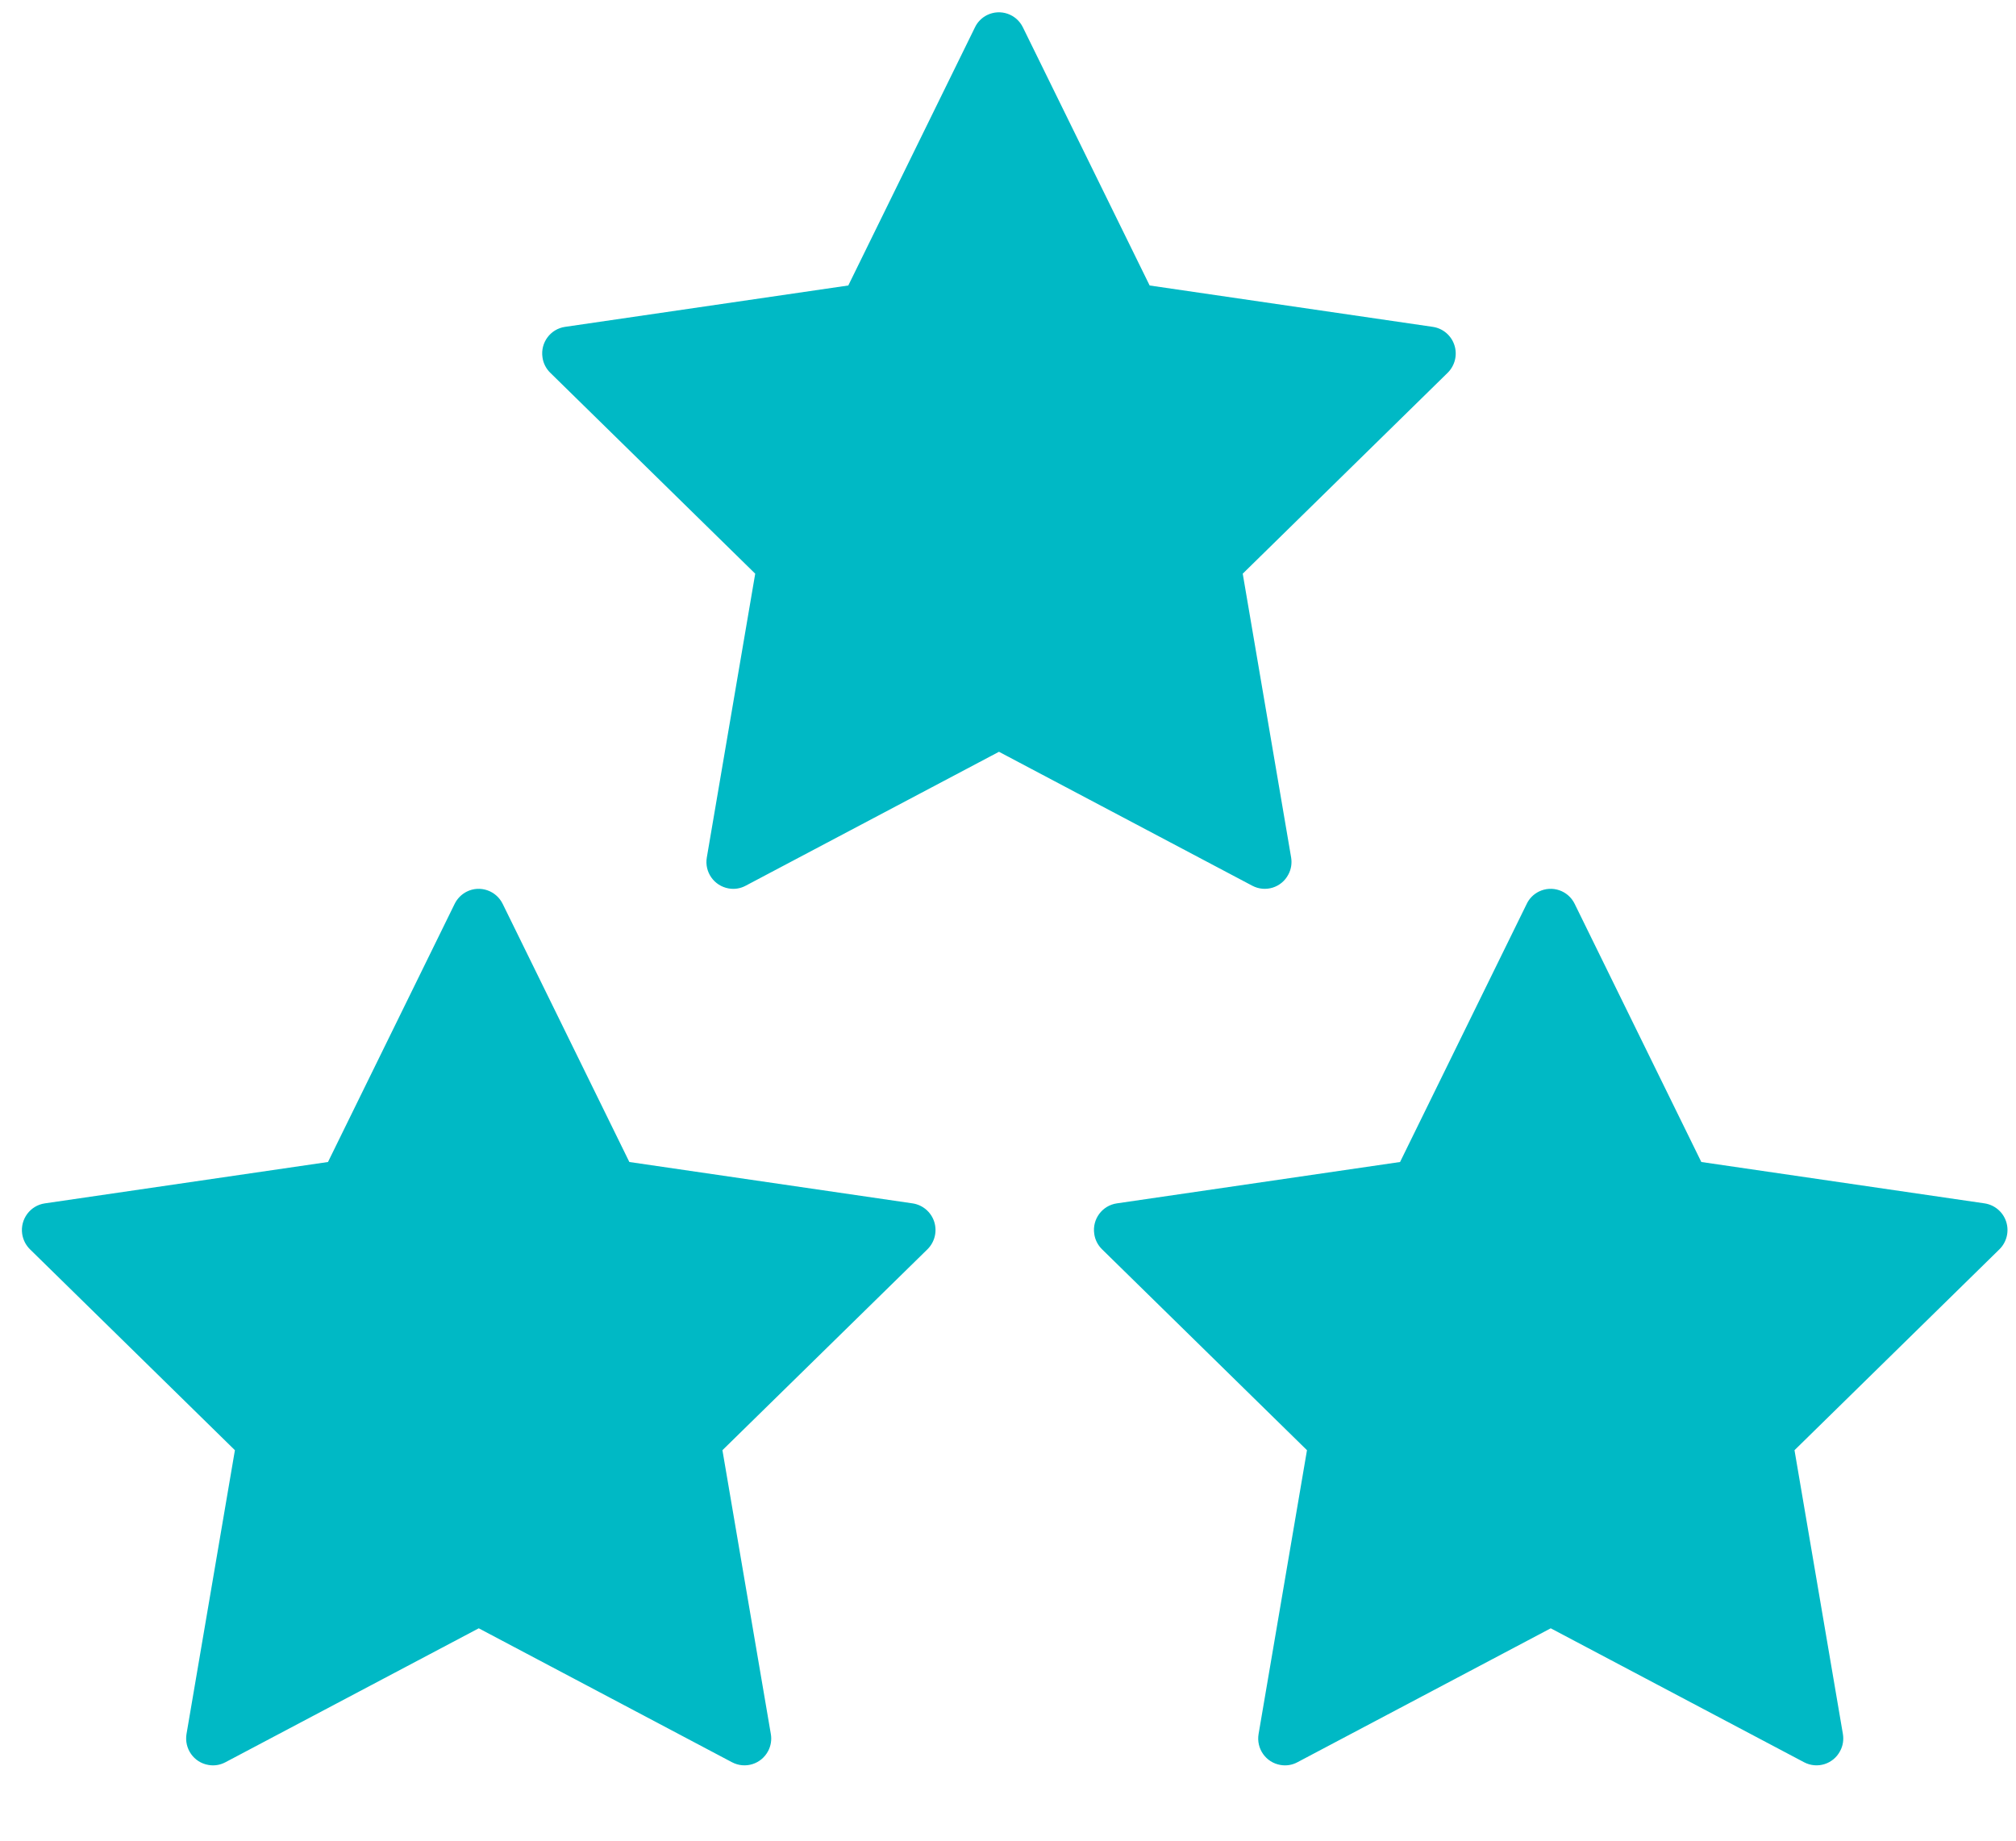
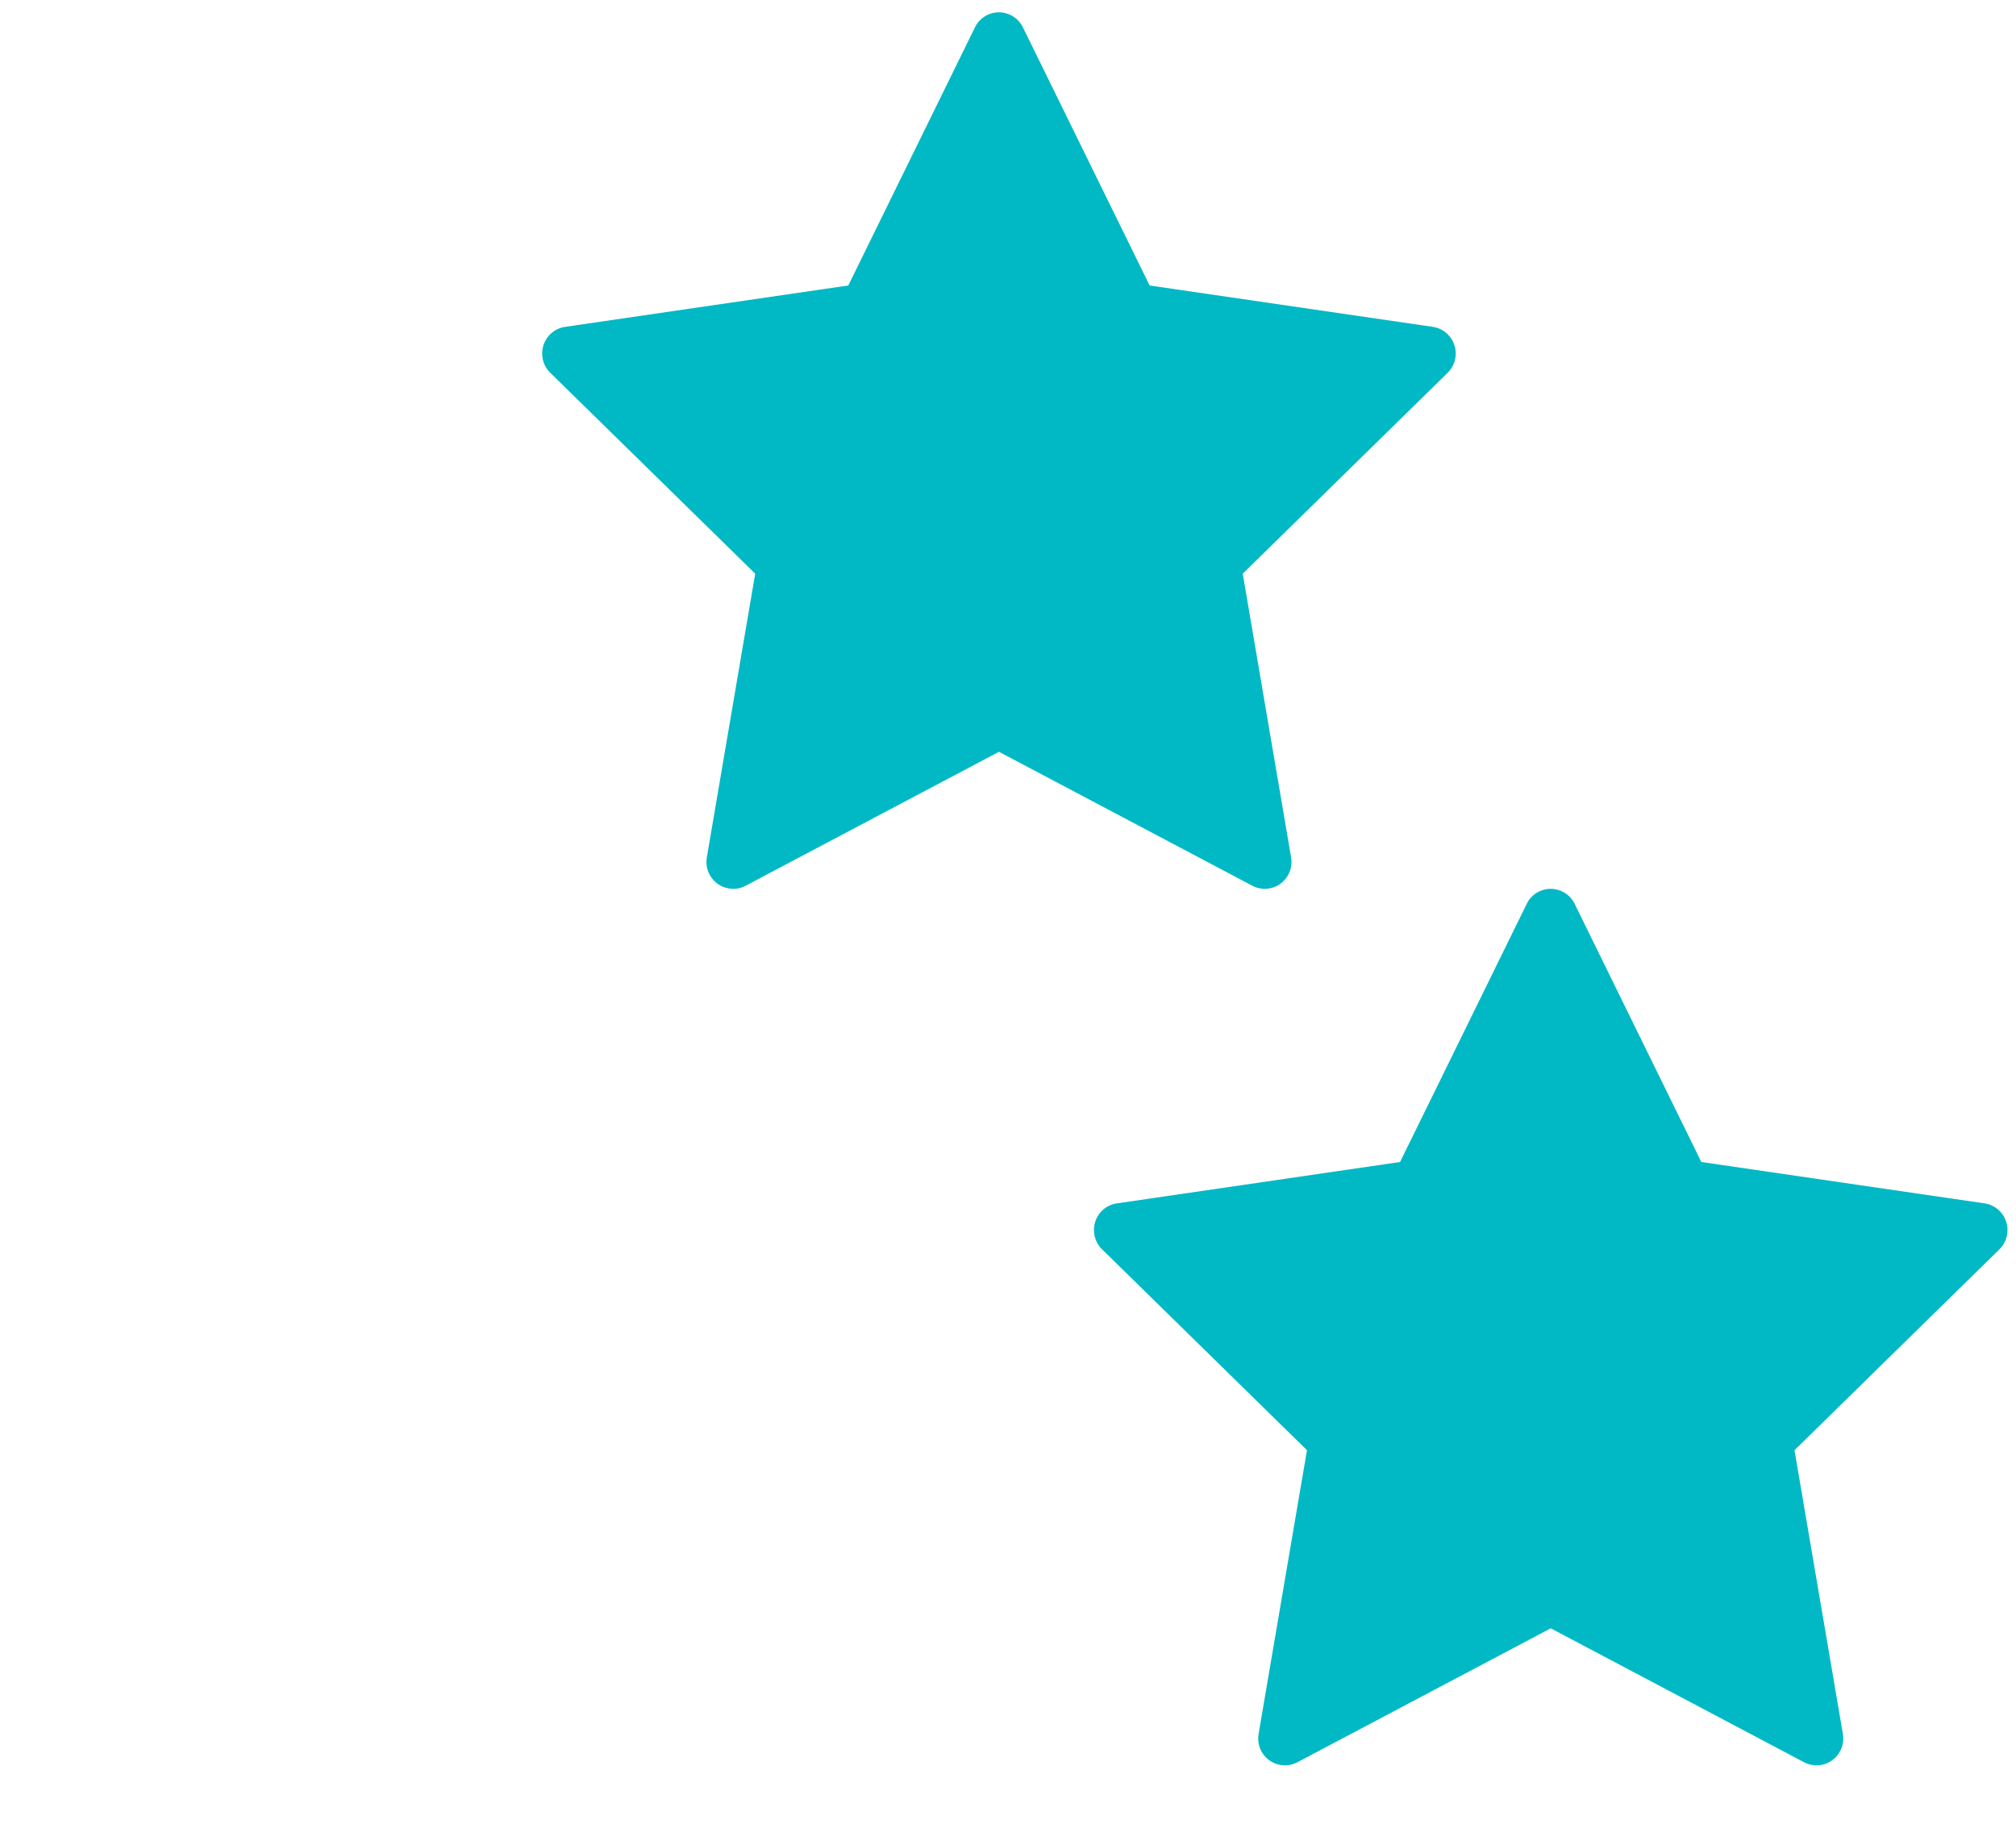
<svg xmlns="http://www.w3.org/2000/svg" width="23" height="21" viewBox="0 0 23 21" fill="none">
-   <path d="M10.658 13.938C10.622 13.827 10.526 13.746 10.411 13.729L7.18 13.257L5.735 10.312C5.66 10.16 5.477 10.097 5.326 10.172C5.266 10.202 5.217 10.251 5.187 10.312L3.742 13.257L0.512 13.729C0.345 13.753 0.229 13.909 0.253 14.077C0.263 14.144 0.294 14.206 0.342 14.253L2.68 16.545L2.128 19.782C2.1 19.949 2.211 20.108 2.378 20.136C2.444 20.148 2.512 20.137 2.572 20.105L5.462 18.577L8.351 20.105C8.501 20.184 8.685 20.127 8.764 19.976C8.795 19.917 8.806 19.848 8.794 19.782L8.242 16.545L10.581 14.253C10.664 14.171 10.694 14.049 10.658 13.938L10.658 13.938Z" fill="#00B9C5" />
  <path d="M22.888 13.938C22.852 13.827 22.756 13.746 22.641 13.729L19.41 13.257L17.965 10.312C17.891 10.16 17.708 10.097 17.556 10.172C17.496 10.202 17.447 10.251 17.418 10.312L15.973 13.257L12.742 13.729C12.575 13.753 12.459 13.909 12.484 14.077C12.493 14.144 12.525 14.206 12.573 14.253L14.911 16.545L14.359 19.782C14.33 19.949 14.442 20.108 14.608 20.136C14.674 20.148 14.743 20.137 14.802 20.105L17.692 18.577L20.582 20.105C20.731 20.184 20.916 20.127 20.994 19.976C21.026 19.917 21.036 19.848 21.025 19.782L20.473 16.545L22.811 14.253C22.894 14.171 22.924 14.049 22.888 13.938L22.888 13.938Z" fill="#00B9C5" />
  <path d="M16.593 3.938C16.557 3.827 16.462 3.746 16.346 3.729L13.116 3.257L11.67 0.312C11.596 0.16 11.413 0.097 11.261 0.172C11.201 0.202 11.152 0.251 11.123 0.312L9.678 3.257L6.447 3.729C6.28 3.753 6.164 3.909 6.189 4.077C6.198 4.144 6.23 4.206 6.278 4.253L8.616 6.545L8.064 9.782C8.035 9.949 8.147 10.107 8.313 10.136C8.379 10.148 8.448 10.137 8.507 10.105L11.397 8.577L14.287 10.105C14.436 10.184 14.621 10.127 14.699 9.976C14.731 9.917 14.741 9.848 14.73 9.782L14.178 6.545L16.516 4.253C16.599 4.171 16.629 4.049 16.593 3.938L16.593 3.938Z" fill="#00B9C5" />
</svg>